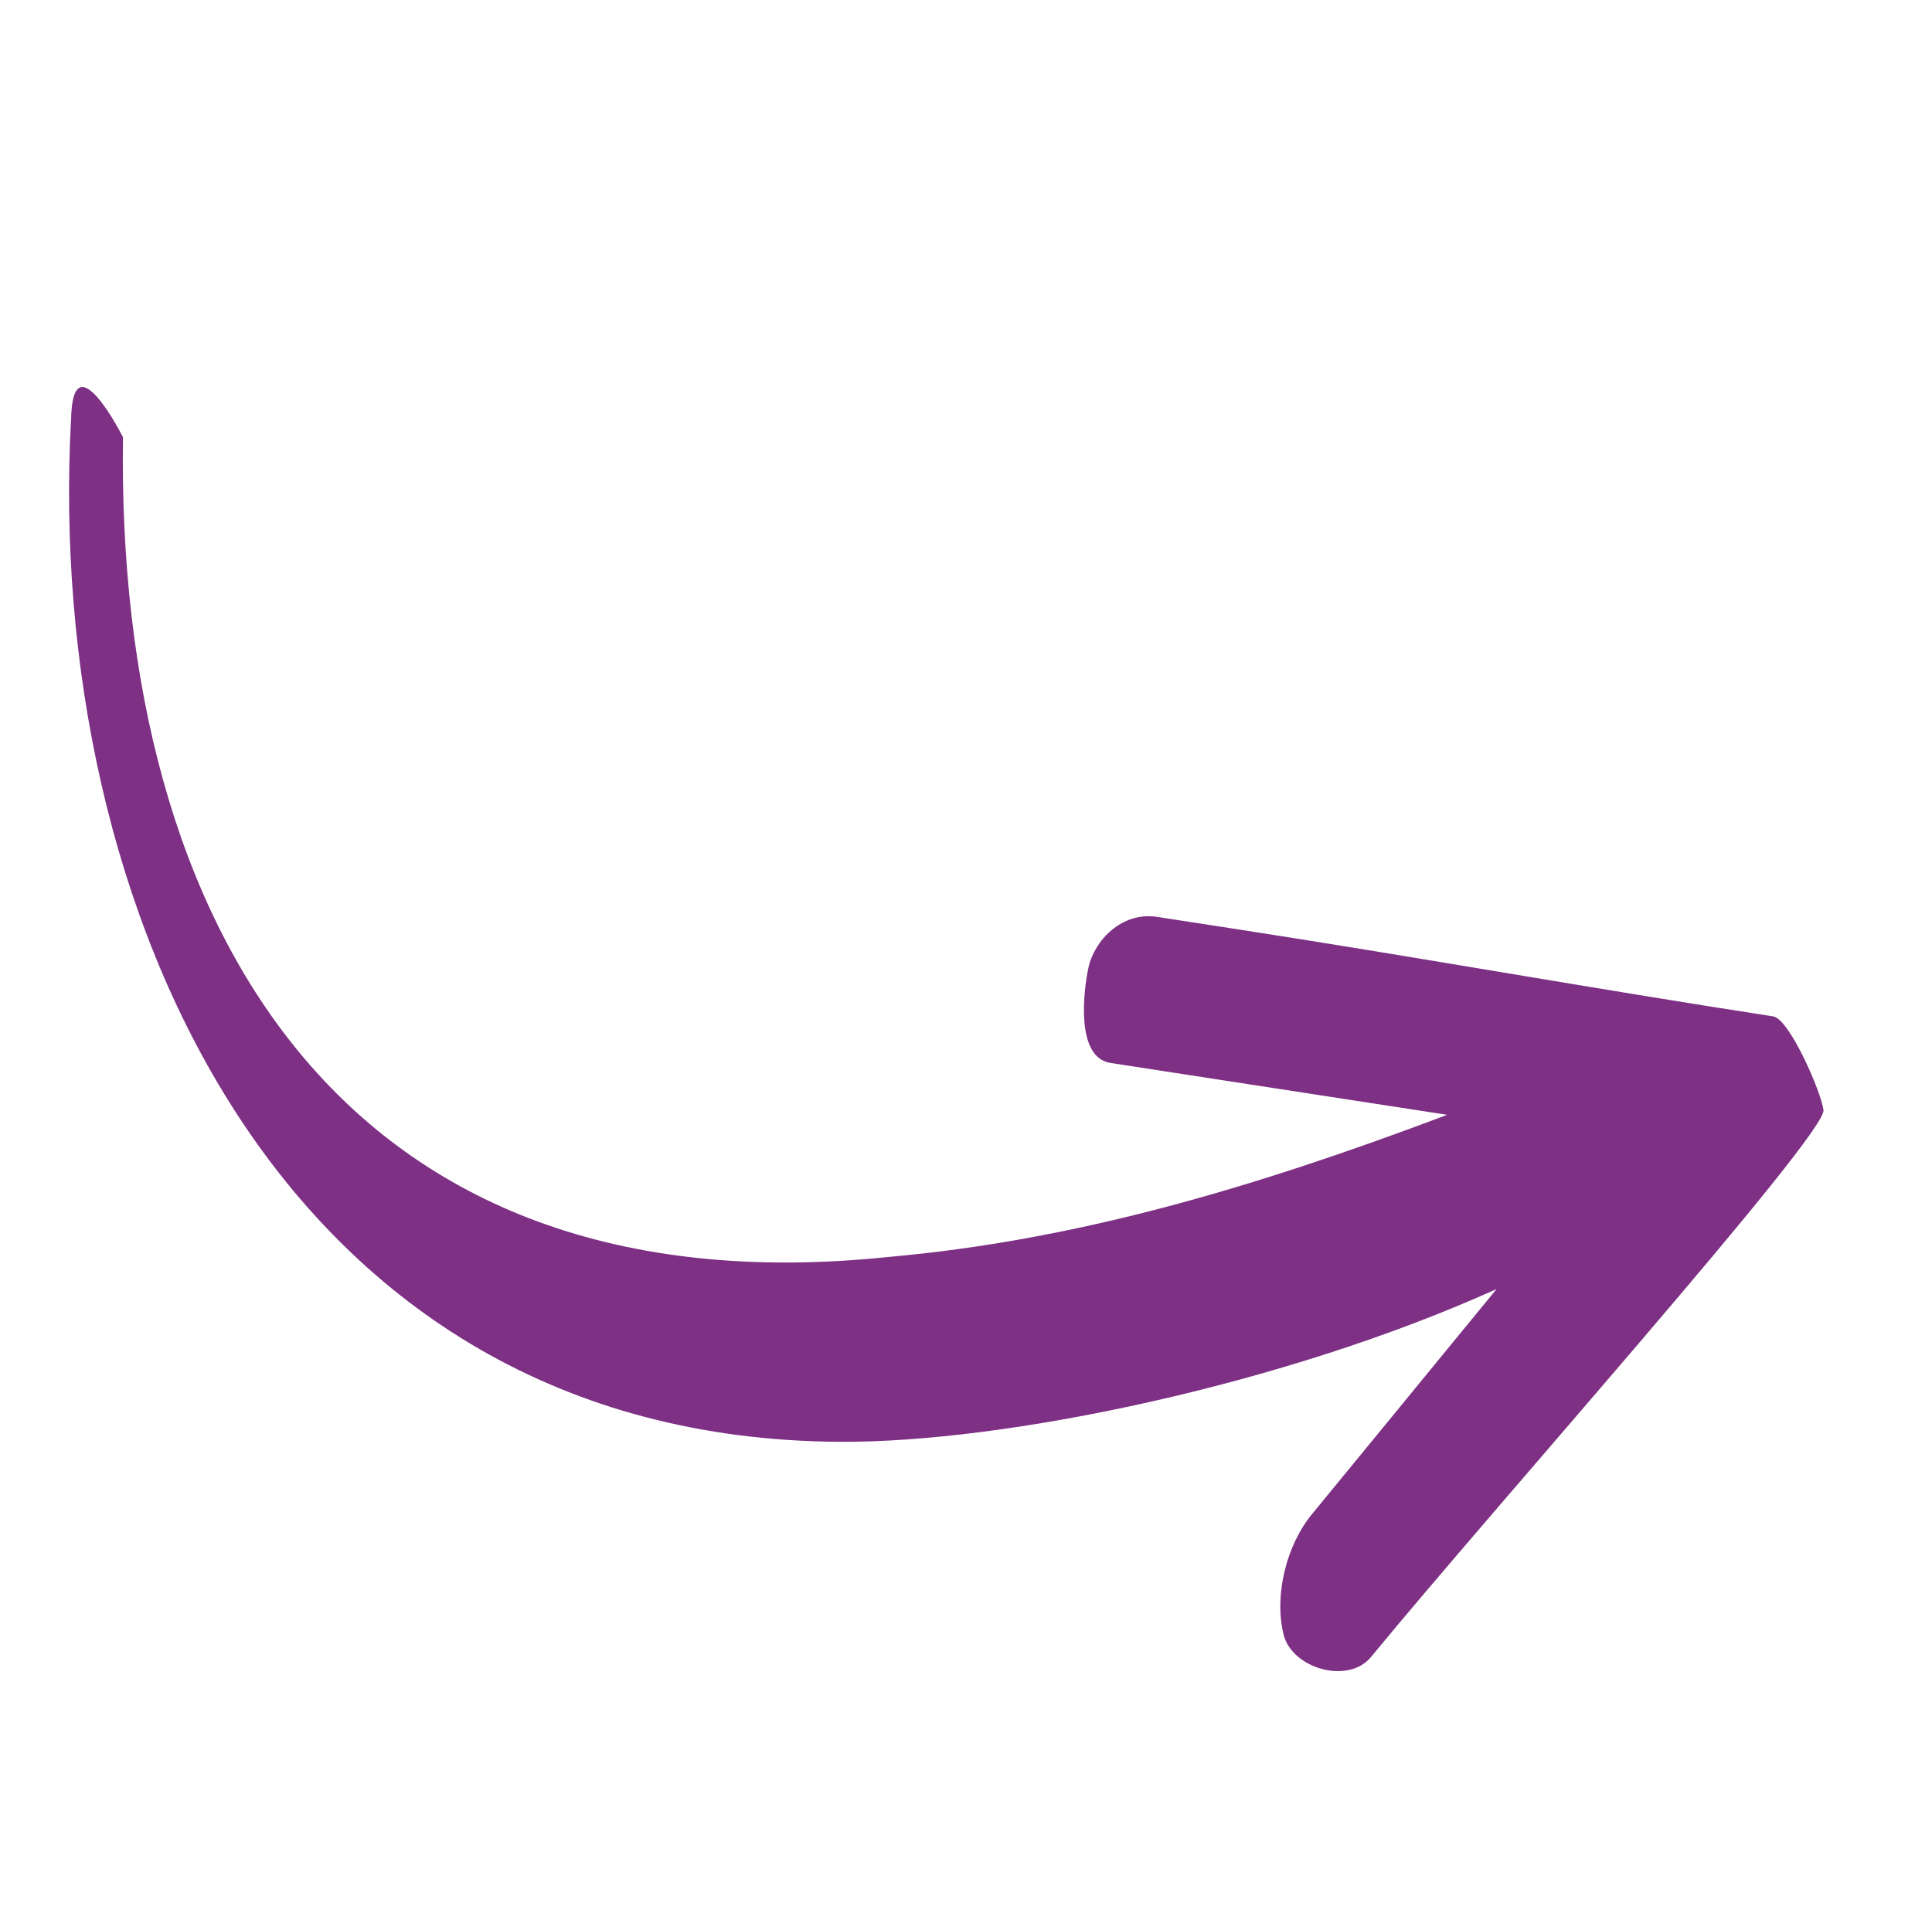
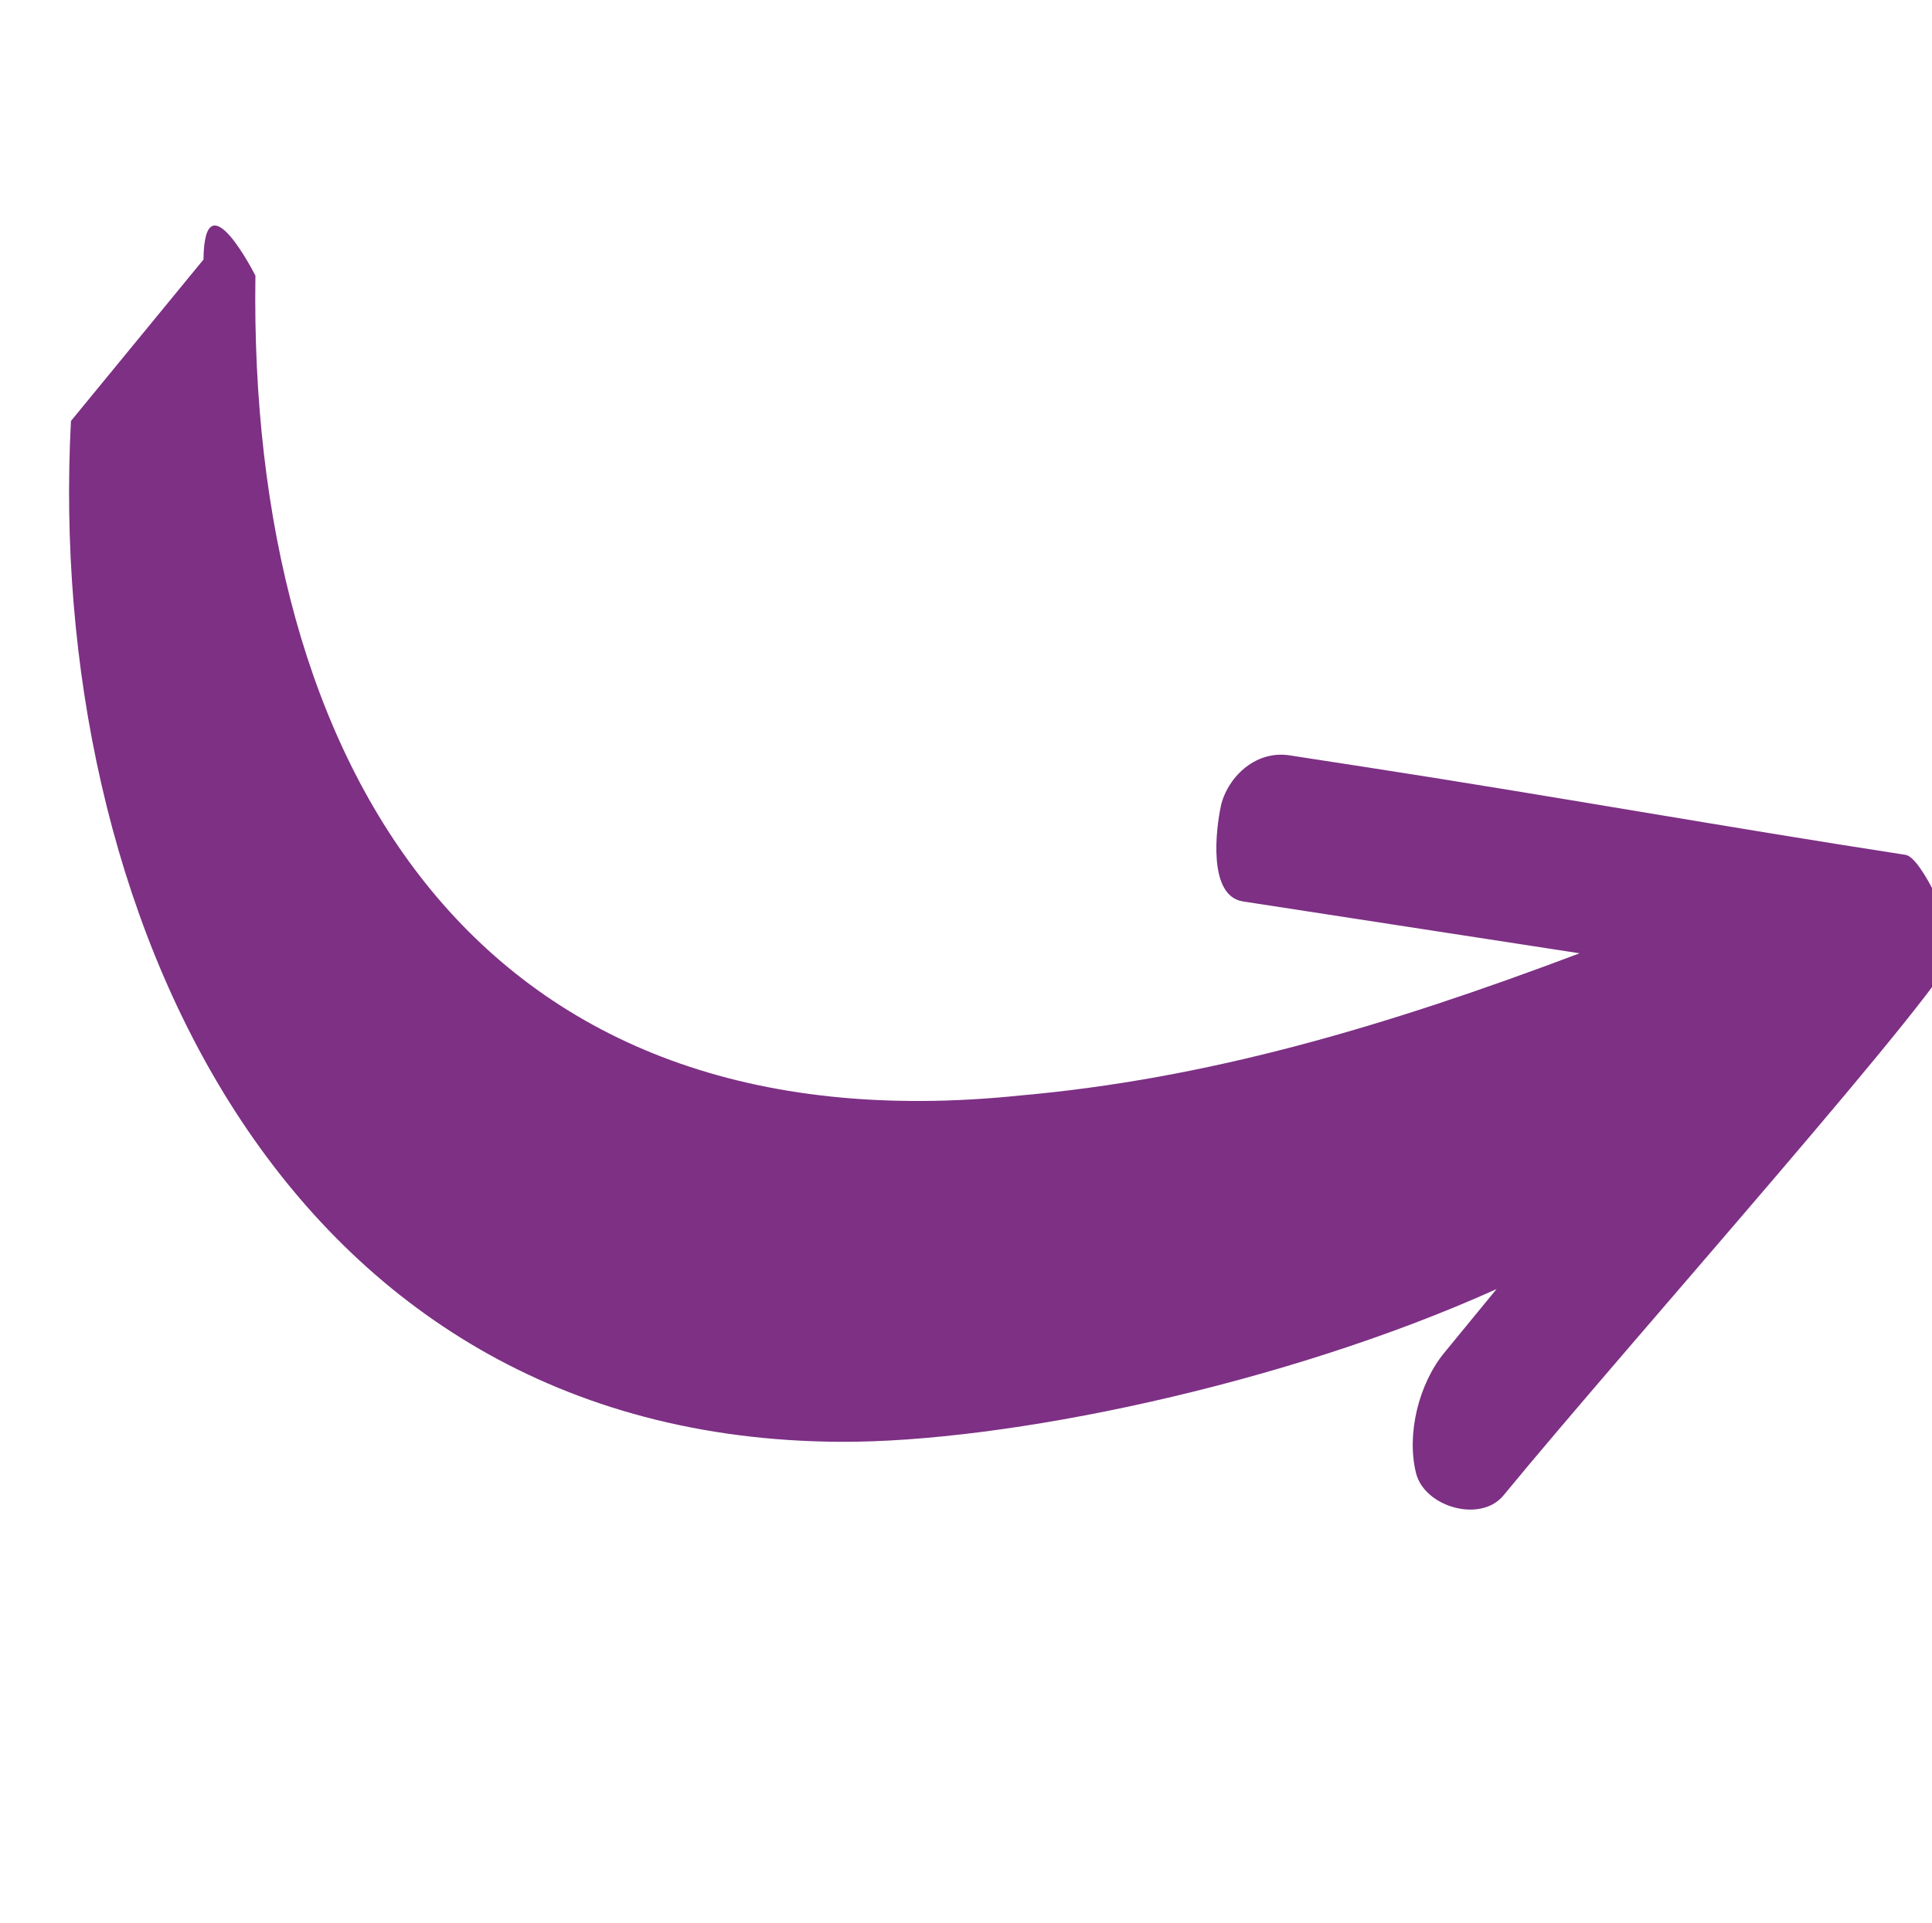
<svg xmlns="http://www.w3.org/2000/svg" width="33.002" height="32.851" viewBox="54.398 9.401 33.002 32.851">
-   <path d="M55.61 16.594c-.436 8.287 3.56 17.386 13.13 17.442 2.82.017 7.577-.965 11.222-2.61L77.7 34.186l-.892 1.087c-.435.53-.65 1.385-.484 2.057.144.58 1.103.859 1.495.381 2.082-2.537 7.801-8.946 7.727-9.346-.041-.31-.58-1.555-.86-1.598-3.063-.472-6.15-1.026-9.213-1.498l-1.31-.202c-.605-.093-1.075.407-1.173.87-.08.372-.23 1.533.379 1.626l5.75.886c-3.37 1.272-6.376 2.147-9.55 2.429-9.282.968-13.193-5.63-13.07-14.007 0 0-.872-1.728-.887-.276" fill="#7d3084" fill-rule="evenodd" data-name="Tracé 1501" />
+   <path d="M55.61 16.594c-.436 8.287 3.56 17.386 13.13 17.442 2.82.017 7.577-.965 11.222-2.61l-.892 1.087c-.435.53-.65 1.385-.484 2.057.144.58 1.103.859 1.495.381 2.082-2.537 7.801-8.946 7.727-9.346-.041-.31-.58-1.555-.86-1.598-3.063-.472-6.15-1.026-9.213-1.498l-1.31-.202c-.605-.093-1.075.407-1.173.87-.08.372-.23 1.533.379 1.626l5.75.886c-3.37 1.272-6.376 2.147-9.55 2.429-9.282.968-13.193-5.63-13.07-14.007 0 0-.872-1.728-.887-.276" fill="#7d3084" fill-rule="evenodd" data-name="Tracé 1501" />
</svg>